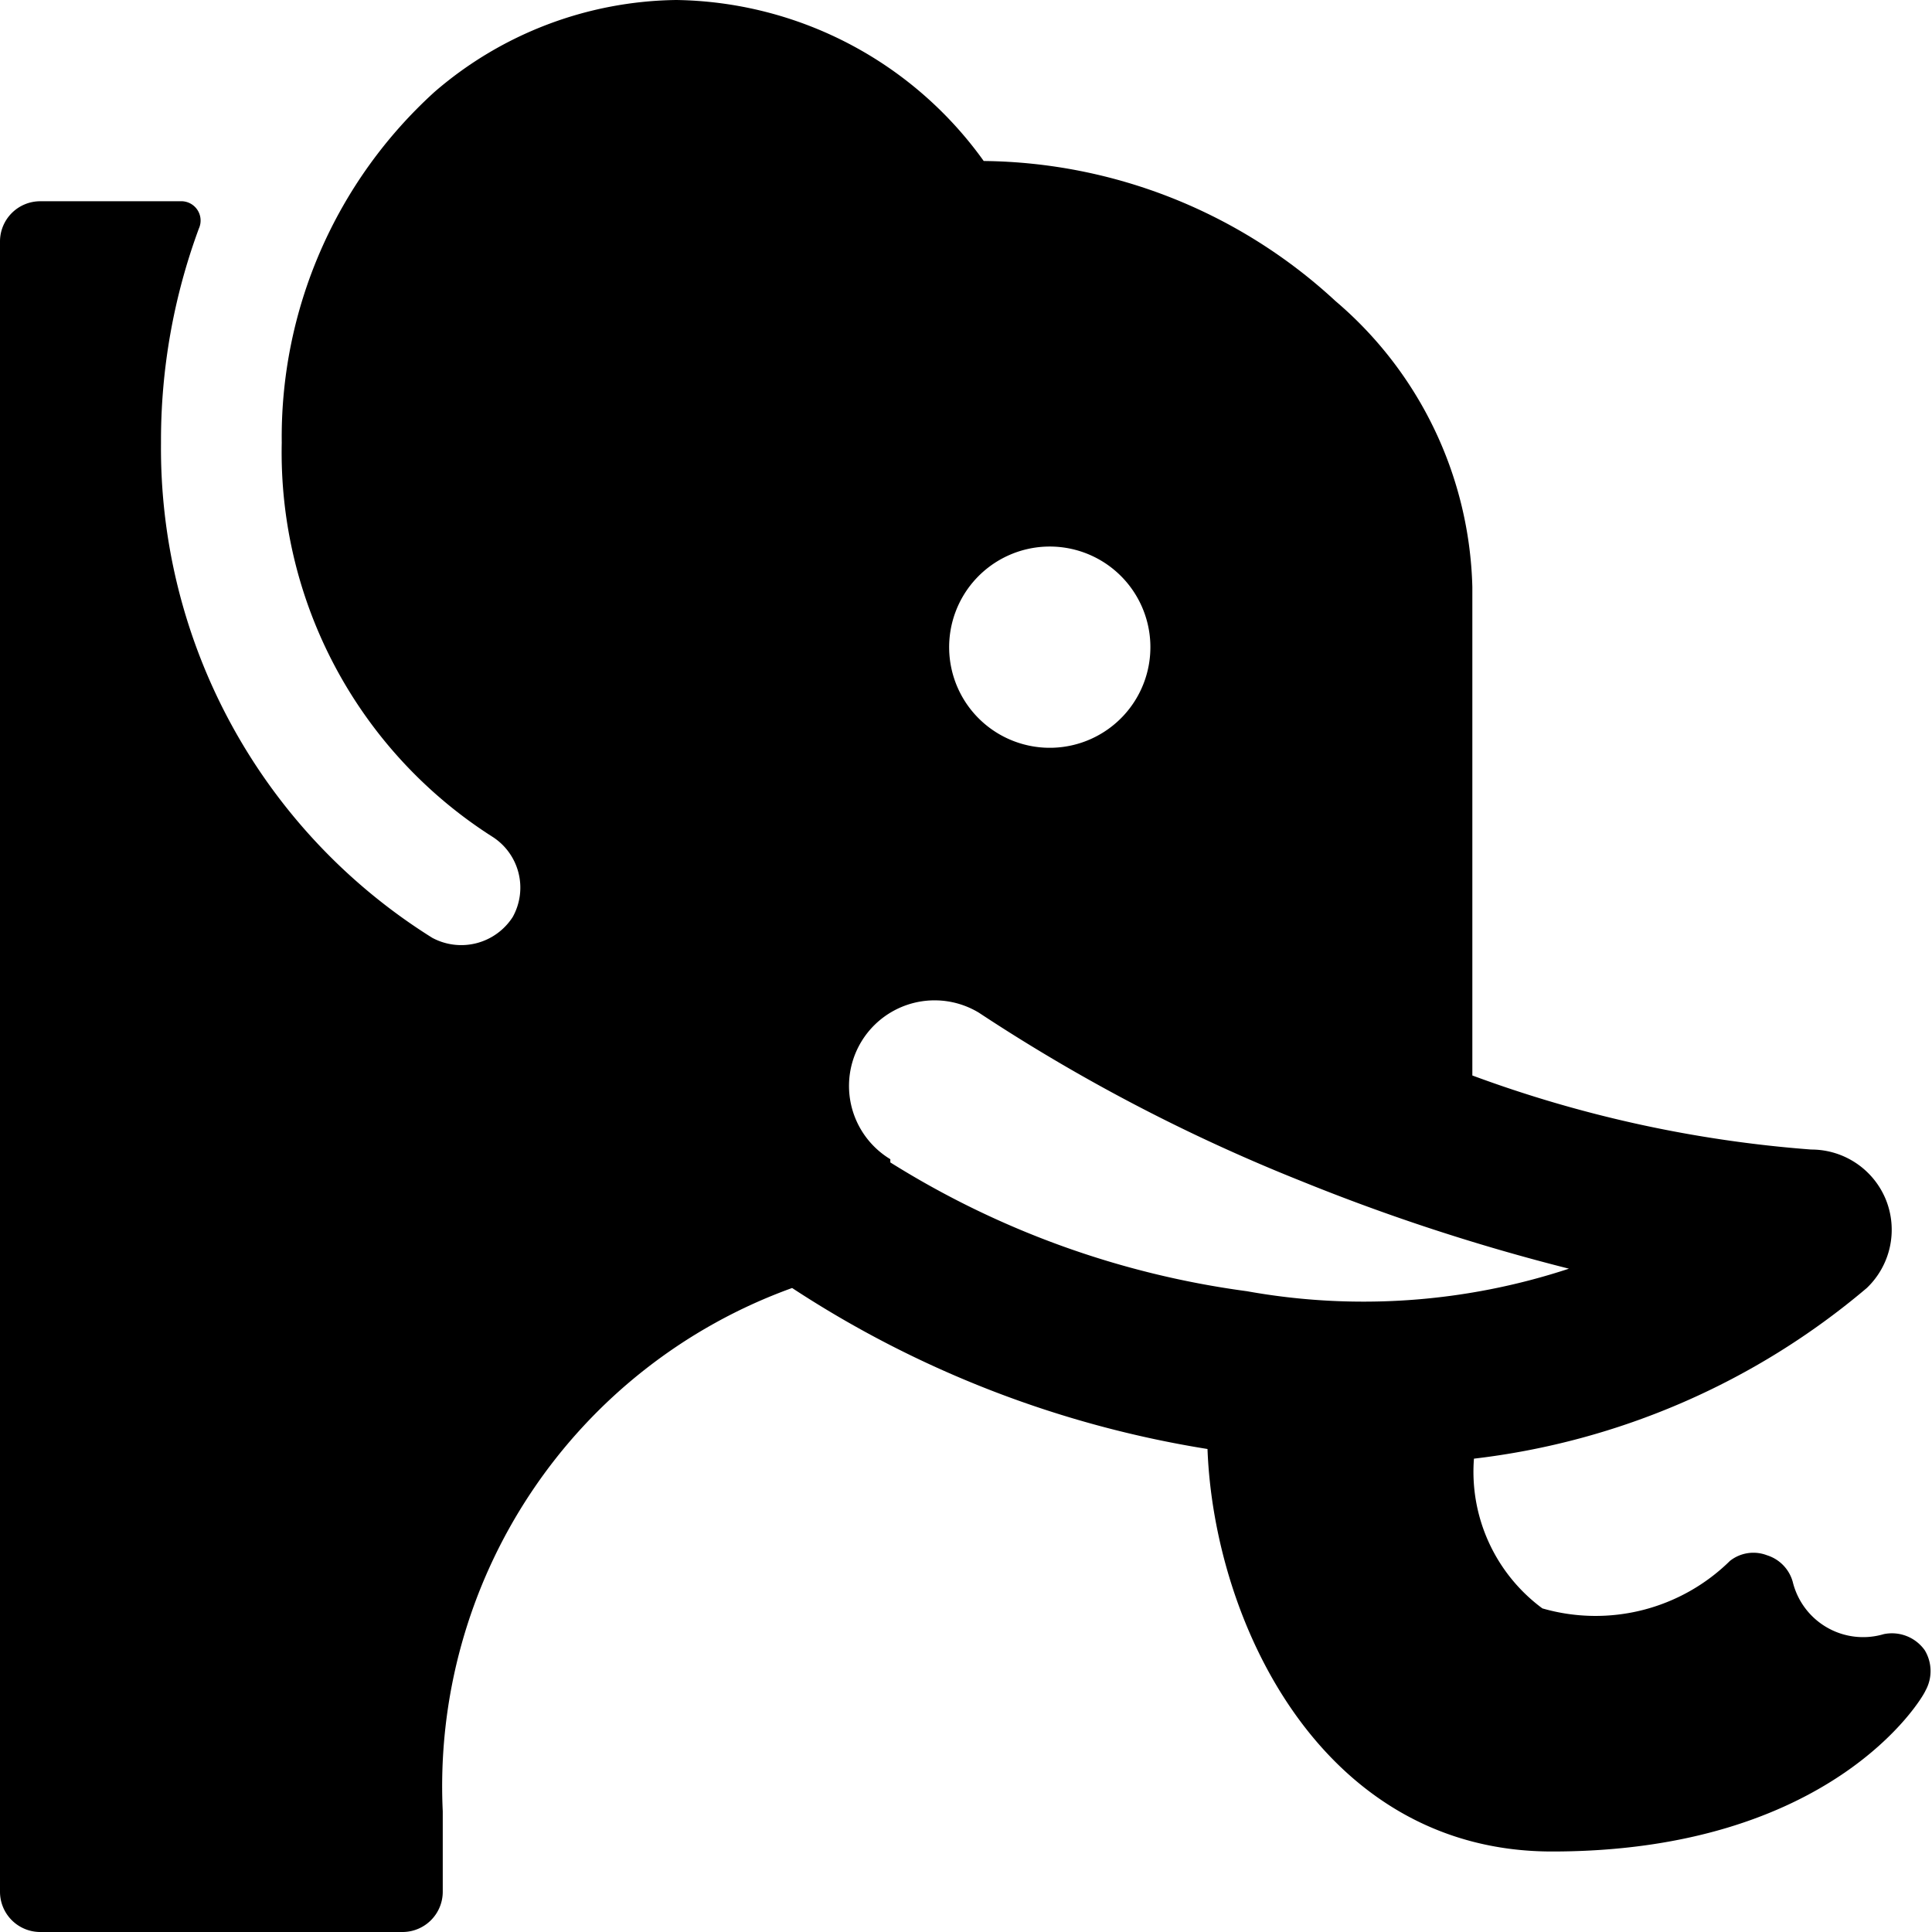
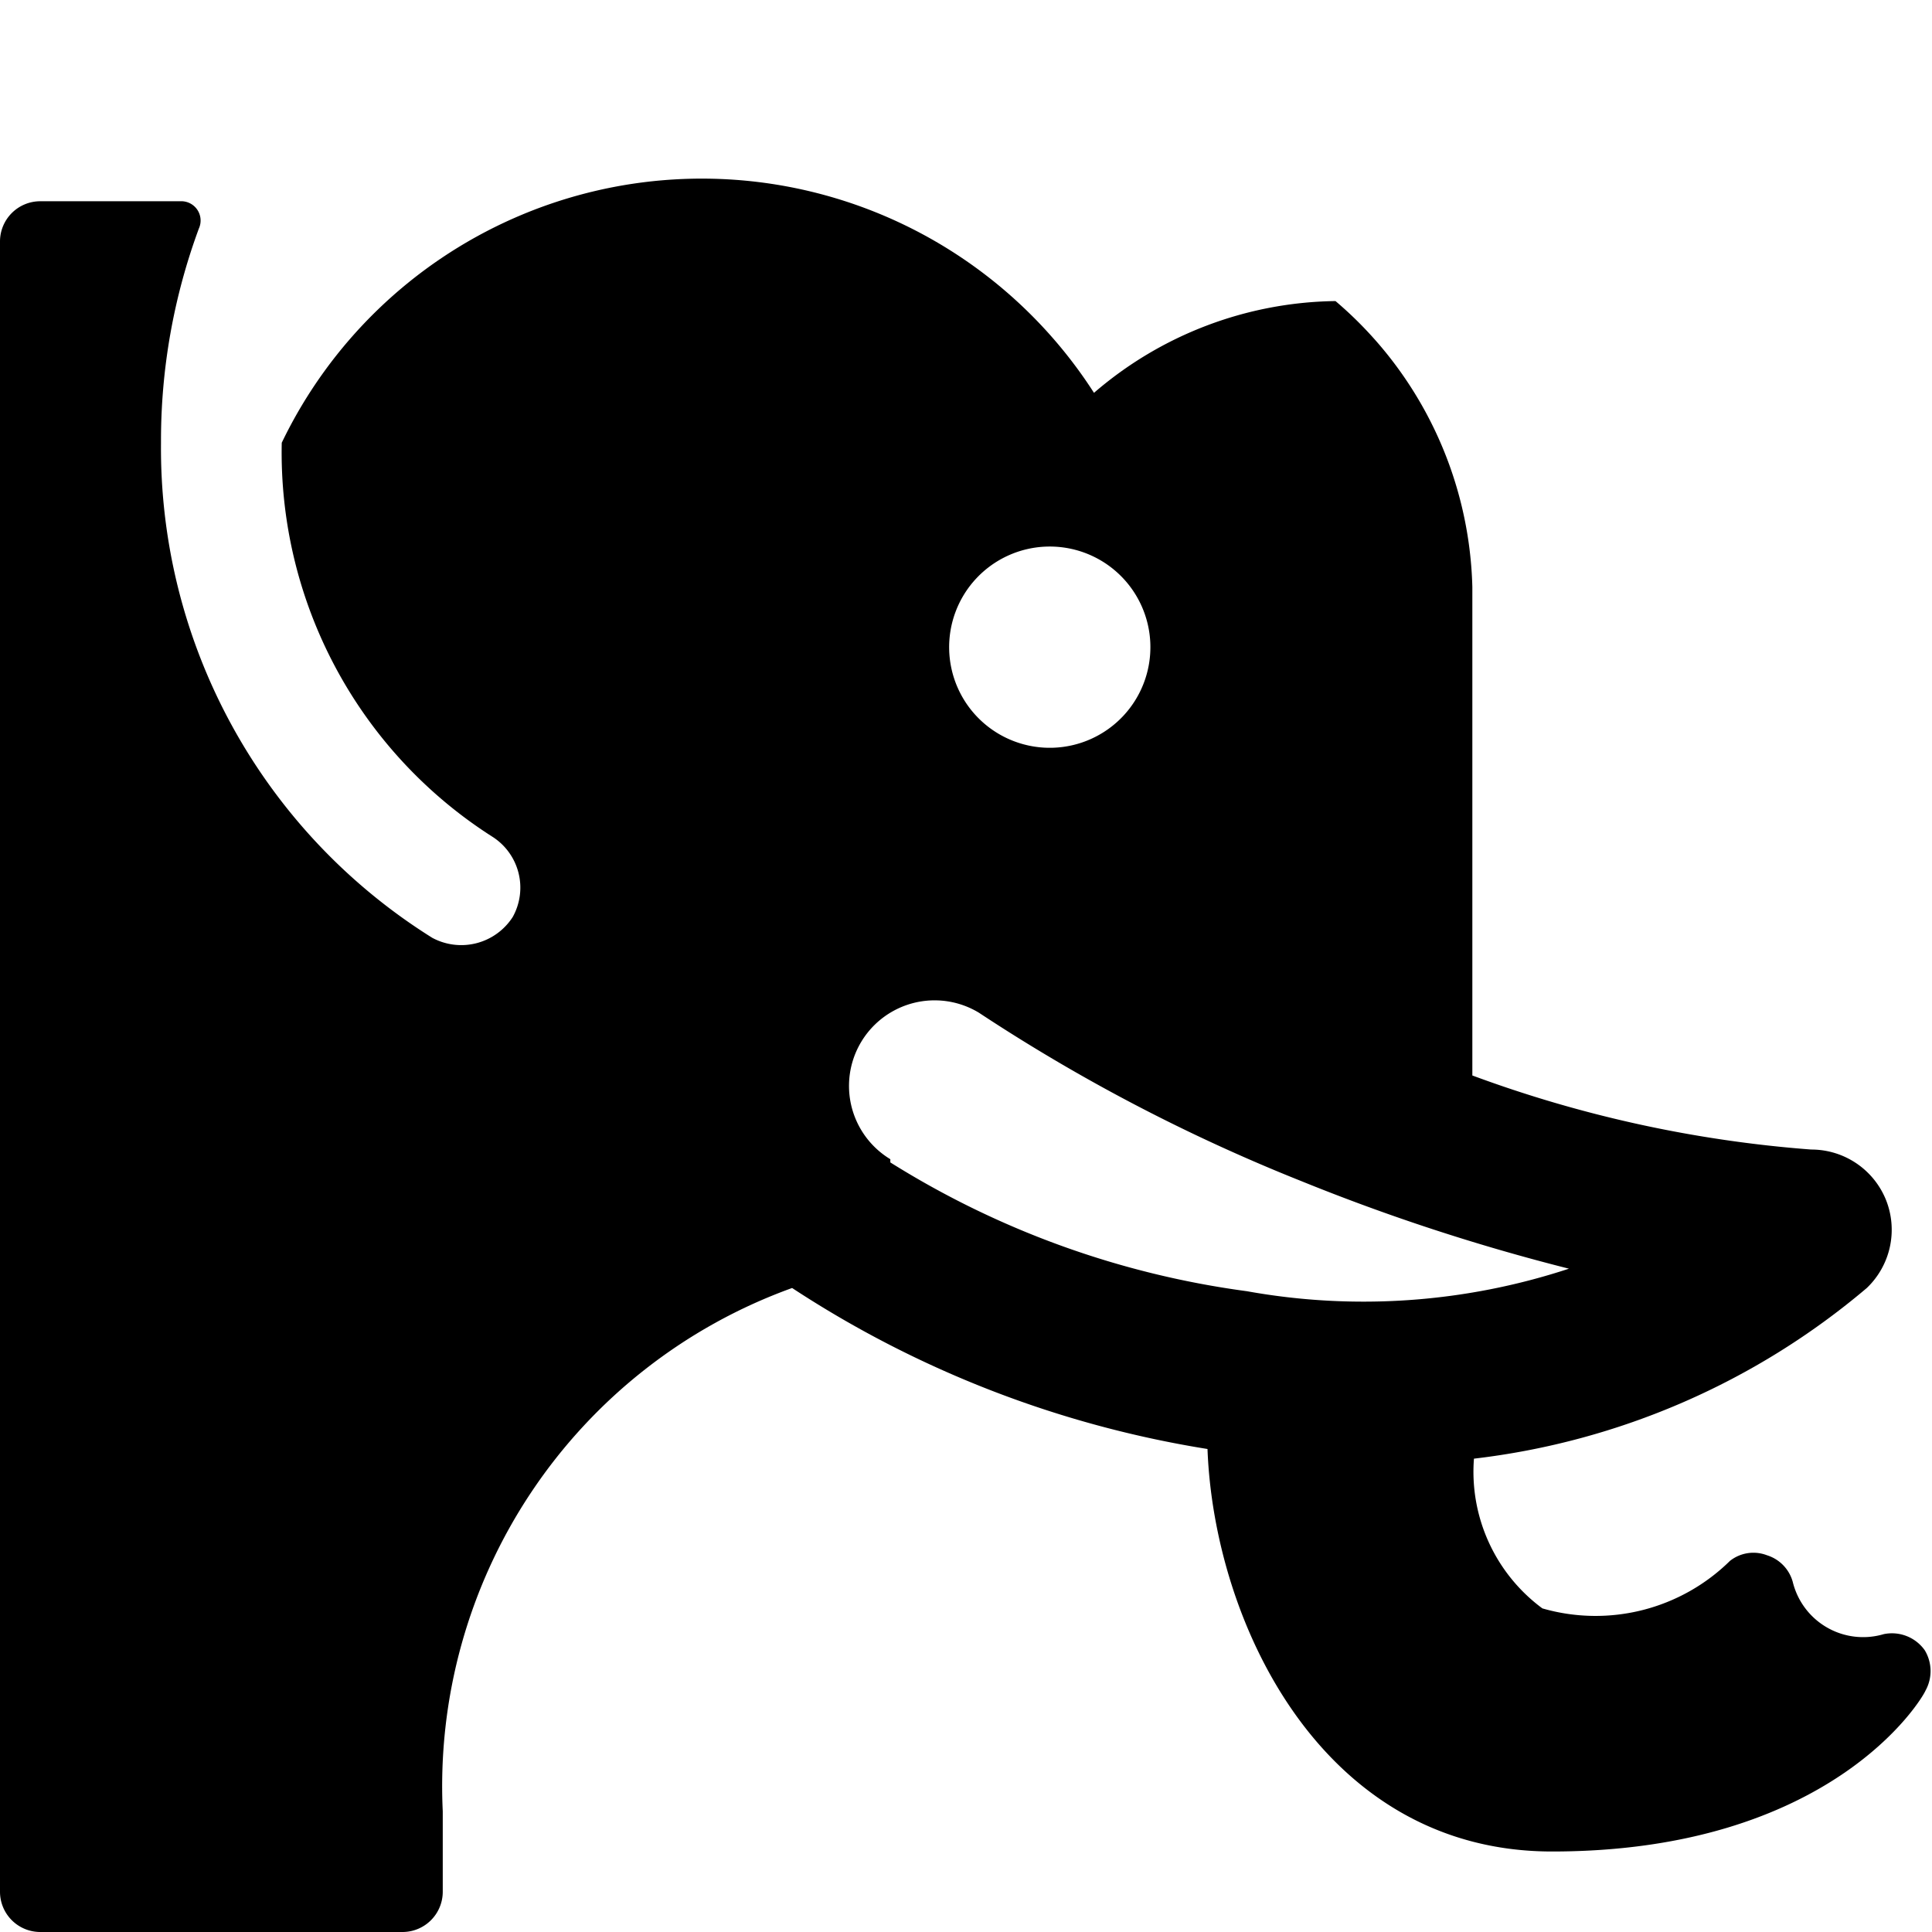
<svg xmlns="http://www.w3.org/2000/svg" viewBox="0 0 24 24">
-   <path d="M23.91 20.5a0.5 0.5 0 0 0 -0.51 -0.2 0.9 0.9 0 0 1 -1.13 -0.65 0.48 0.48 0 0 0 -0.32 -0.33 0.47 0.47 0 0 0 -0.46 0.07 2.38 2.38 0 0 1 -2.33 0.59 2.11 2.11 0 0 1 -0.85 -1.86A9.2 9.2 0 0 0 23.19 16a1 1 0 0 0 0.24 -1.09 1 1 0 0 0 -0.93 -0.63 15.48 15.48 0 0 1 -4.21 -0.92V7.29a4.82 4.82 0 0 0 -1.7 -3.55A6.53 6.53 0 0 0 12.22 2 4.78 4.78 0 0 0 8.4 0a4.68 4.68 0 0 0 -3 1.14A5.79 5.79 0 0 0 3.5 5.5a5.66 5.66 0 0 0 2.61 4.89 0.75 0.75 0 0 1 0.26 1 0.76 0.76 0 0 1 -1 0.26A7.17 7.17 0 0 1 2 5.5a7.6 7.6 0 0 1 0.47 -2.66 0.24 0.24 0 0 0 -0.23 -0.34H0.5A0.5 0.5 0 0 0 0 3v20.5a0.5 0.5 0 0 0 0.5 0.5H5a0.5 0.5 0 0 0 0.5 -0.5v-1A6.58 6.58 0 0 1 9.84 16 13.21 13.21 0 0 0 15 18c0.08 2.15 1.42 5 4.28 5 3.46 0 4.59 -1.88 4.64 -2a0.5 0.5 0 0 0 -0.01 -0.5ZM14.29 8A1.25 1.25 0 1 1 13 6.79 1.25 1.25 0 0 1 14.29 8Zm-3.23 6.4a1.06 1.06 0 1 1 1.1 -1.82 22.18 22.18 0 0 0 4 2.09 25.3 25.3 0 0 0 3.33 1.09 8.16 8.16 0 0 1 -4 0.28 11.12 11.12 0 0 1 -4.43 -1.6Z" fill="#000000" stroke-width="1" />
+   <path d="M23.91 20.5a0.5 0.5 0 0 0 -0.51 -0.2 0.9 0.9 0 0 1 -1.13 -0.65 0.48 0.48 0 0 0 -0.32 -0.33 0.47 0.47 0 0 0 -0.46 0.07 2.38 2.38 0 0 1 -2.33 0.59 2.11 2.11 0 0 1 -0.85 -1.86A9.2 9.2 0 0 0 23.19 16a1 1 0 0 0 0.24 -1.09 1 1 0 0 0 -0.93 -0.63 15.48 15.48 0 0 1 -4.21 -0.92V7.29a4.82 4.82 0 0 0 -1.7 -3.55a4.68 4.68 0 0 0 -3 1.14A5.79 5.79 0 0 0 3.5 5.5a5.66 5.66 0 0 0 2.61 4.89 0.75 0.75 0 0 1 0.26 1 0.76 0.76 0 0 1 -1 0.26A7.17 7.17 0 0 1 2 5.5a7.6 7.6 0 0 1 0.47 -2.66 0.24 0.24 0 0 0 -0.23 -0.34H0.5A0.5 0.5 0 0 0 0 3v20.5a0.5 0.5 0 0 0 0.5 0.5H5a0.5 0.5 0 0 0 0.5 -0.5v-1A6.58 6.58 0 0 1 9.84 16 13.21 13.21 0 0 0 15 18c0.08 2.15 1.42 5 4.28 5 3.46 0 4.59 -1.88 4.64 -2a0.5 0.5 0 0 0 -0.01 -0.5ZM14.29 8A1.25 1.25 0 1 1 13 6.79 1.25 1.25 0 0 1 14.29 8Zm-3.23 6.4a1.06 1.06 0 1 1 1.1 -1.82 22.18 22.18 0 0 0 4 2.09 25.3 25.3 0 0 0 3.33 1.09 8.16 8.16 0 0 1 -4 0.28 11.12 11.12 0 0 1 -4.43 -1.6Z" fill="#000000" stroke-width="1" />
</svg>